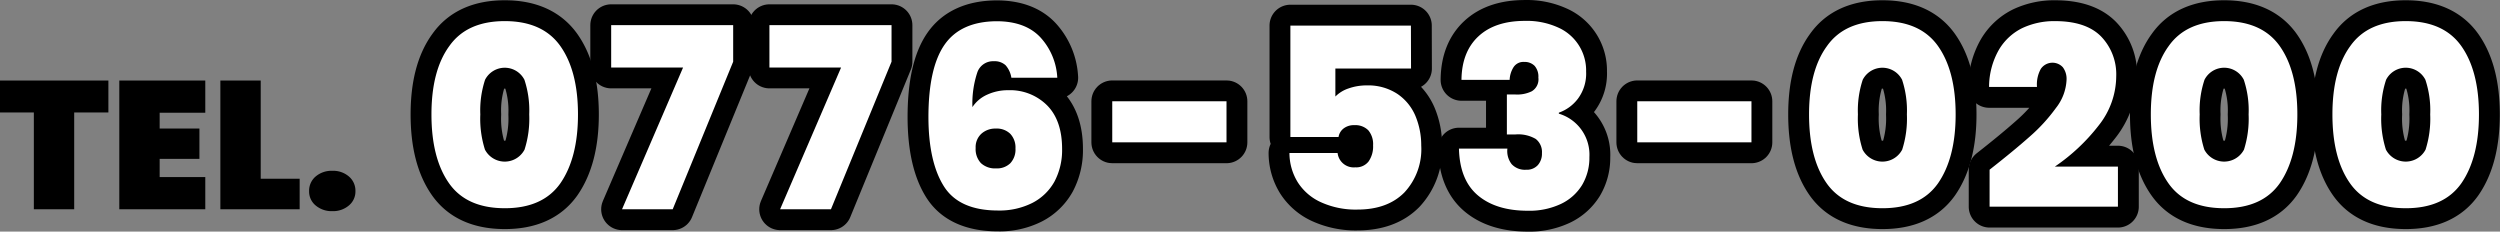
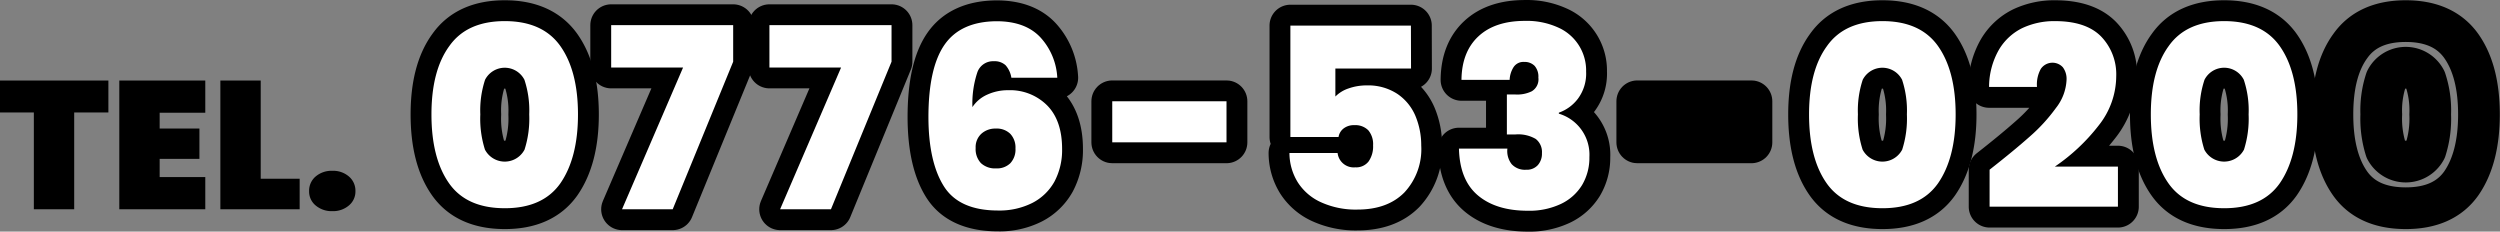
<svg xmlns="http://www.w3.org/2000/svg" viewBox="0 0 426.23 39.49">
  <rect x="0" y="0" width="426.23" height="39.49" fill="#808080" stroke="none" />
  <defs>
    <style>.cls-1{fill:none;stroke:#000;stroke-linecap:round;stroke-linejoin:round;stroke-width:7.11px;}.cls-2{fill:#fff;}</style>
  </defs>
  <g id="レイヤー_2" data-name="レイヤー 2">
    <g id="menu">
      <path d="M18.48,13.73v5.45H12.65v16.5H5.77V19.18H0V13.73Z" />
      <path d="M27.22,19.22v2.69H34v5.18H27.22v3.1H35v5.49H20.34V13.73H35v5.49Z" />
      <path d="M44.45,30.47h6.64v5.21H37.57V13.73h6.88Z" />
      <path d="M53.78,35a3.08,3.08,0,0,1-1.08-2.41,3.18,3.18,0,0,1,1.08-2.47,4.18,4.18,0,0,1,2.89-1,4.11,4.11,0,0,1,2.85,1,3.18,3.18,0,0,1,1.08,2.47A3.08,3.08,0,0,1,59.52,35a4.15,4.15,0,0,1-2.85,1A4.22,4.22,0,0,1,53.78,35Z" />
      <path class="cls-1" d="M76.6,7.86q3-4.26,9.46-4.26t9.48,4.26q3,4.25,3,11.65t-3,11.74q-3,4.26-9.5,4.25t-9.48-4.25q-3-4.26-3-11.74T76.6,7.86ZM89.41,13.6a3.77,3.77,0,0,0-6.71,0,16.72,16.72,0,0,0-.81,5.91,17.37,17.37,0,0,0,.79,6,3.81,3.81,0,0,0,6.75,0,17.33,17.33,0,0,0,.8-6A16.69,16.69,0,0,0,89.41,13.6Z" />
      <path class="cls-1" d="M125,10.52,114.69,35.68h-8.64l10.41-24.17H104.2V4.29H125Z" />
      <path class="cls-1" d="M152,10.52,141.67,35.68H133l10.4-24.17H131.18V4.29H152Z" />
      <path class="cls-1" d="M171.44,11.12a2.75,2.75,0,0,0-2-.68,2.83,2.83,0,0,0-2.81,1.89,16.84,16.84,0,0,0-.84,5.93,5.85,5.85,0,0,1,2.49-2.11,8.45,8.45,0,0,1,3.62-.77A8.92,8.92,0,0,1,178.56,18q2.52,2.58,2.52,7.4a11.46,11.46,0,0,1-1.31,5.57A9,9,0,0,1,176,34.6a12.44,12.44,0,0,1-5.83,1.29q-6.66,0-9.26-4.15T158.29,20q0-8.43,2.75-12.38t8.86-4c3.29,0,5.79.93,7.5,2.77a11,11,0,0,1,2.86,6.86h-7.83A4.19,4.19,0,0,0,171.44,11.12Zm-4.1,11.66a3.09,3.09,0,0,0-1,2.45,3.49,3.49,0,0,0,.9,2.58,3.52,3.52,0,0,0,2.58.9,3.25,3.25,0,0,0,2.43-.88,3.41,3.41,0,0,0,.88-2.52,3.4,3.4,0,0,0-.88-2.49,3.29,3.29,0,0,0-2.47-.9A3.54,3.54,0,0,0,167.34,22.78Z" />
      <path class="cls-1" d="M209.11,17.27v7H189.63v-7Z" />
      <path class="cls-1" d="M240.57,11.68h-12.9v4.78a5.63,5.63,0,0,1,2.24-1.38,9.23,9.23,0,0,1,3.14-.52A9.05,9.05,0,0,1,238.23,16a8.51,8.51,0,0,1,3.08,3.74,13,13,0,0,1,1,5.08,10.81,10.81,0,0,1-2.88,8q-2.88,2.91-8,2.91a14.3,14.3,0,0,1-6.17-1.23,9.13,9.13,0,0,1-4-3.42,9.53,9.53,0,0,1-1.42-5h8.21a2.76,2.76,0,0,0,3,2.45,2.67,2.67,0,0,0,2.28-1,4.44,4.44,0,0,0,.77-2.75,3.66,3.66,0,0,0-.81-2.56,3.08,3.08,0,0,0-2.37-.88,2.84,2.84,0,0,0-1.87.58,2.29,2.29,0,0,0-.84,1.44H220v-19h20.55Z" />
      <path class="cls-1" d="M252.1,6.16c1.89-1.74,4.53-2.6,7.91-2.6a12.87,12.87,0,0,1,5.66,1.14,8,8,0,0,1,4.75,7.5A7.18,7.18,0,0,1,269,16.86a7,7,0,0,1-3.23,2.35v.17a7.3,7.3,0,0,1,5.21,7.4,9.08,9.08,0,0,1-1.25,4.77,8.47,8.47,0,0,1-3.61,3.22,12.62,12.62,0,0,1-5.64,1.16c-3.58,0-6.41-.86-8.49-2.6s-3.16-4.39-3.25-8H257a3.62,3.62,0,0,0,.73,2.66,3.06,3.06,0,0,0,2.45.95,2.53,2.53,0,0,0,2-.78,2.93,2.93,0,0,0,.71-2.06,2.81,2.81,0,0,0-1.06-2.41,5.91,5.91,0,0,0-3.42-.77h-1.5V16.11h1.46a5.65,5.65,0,0,0,2.77-.54,2.36,2.36,0,0,0,1.14-2.34,2.78,2.78,0,0,0-.64-2,2.37,2.37,0,0,0-1.77-.67,2,2,0,0,0-1.82.89,4.38,4.38,0,0,0-.67,2.17h-8.21C249.2,10.38,250.21,7.89,252.1,6.16Z" />
      <path class="cls-1" d="M298.61,17.27v7H279.14v-7Z" />
      <path class="cls-1" d="M311.48,7.86q3-4.26,9.46-4.26t9.48,4.26q3,4.25,3,11.65t-3,11.74q-3,4.26-9.5,4.25t-9.49-4.25q-3-4.26-3-11.74T311.48,7.86Zm12.81,5.74a3.77,3.77,0,0,0-6.71,0,16.69,16.69,0,0,0-.82,5.91,17.33,17.33,0,0,0,.8,6,3.81,3.81,0,0,0,6.75,0,17.33,17.33,0,0,0,.8-6A16.69,16.69,0,0,0,324.29,13.6Z" />
      <path class="cls-1" d="M346.05,23.29a29.14,29.14,0,0,0,4.47-4.88,8.32,8.32,0,0,0,1.81-4.79,3.3,3.3,0,0,0-.63-2.15,2.4,2.4,0,0,0-3.76.28,5.46,5.46,0,0,0-.65,3.07h-8.17a12.83,12.83,0,0,1,1.68-6.34,9.45,9.45,0,0,1,4-3.7,12.81,12.81,0,0,1,5.55-1.18q5.3,0,7.87,2.62a9.29,9.29,0,0,1,2.58,6.8,13.57,13.57,0,0,1-3,8.38,32.56,32.56,0,0,1-7.46,7h10.75v6.84H339.21V28.93Q343.38,25.66,346.05,23.29Z" />
      <path class="cls-1" d="M369.74,7.86q3-4.26,9.46-4.26t9.48,4.26q3,4.25,3,11.65t-3,11.74q-3,4.26-9.5,4.25t-9.48-4.25q-3-4.26-3-11.74T369.74,7.86Zm12.81,5.74a3.76,3.76,0,0,0-6.7,0,16.46,16.46,0,0,0-.82,5.91,17.37,17.37,0,0,0,.79,6,3.82,3.82,0,0,0,6.76,0,17.37,17.37,0,0,0,.79-6A16.46,16.46,0,0,0,382.55,13.6Z" />
      <path class="cls-1" d="M400.7,7.86q3-4.26,9.46-4.26t9.48,4.26q3,4.25,3,11.65t-3,11.74q-3,4.26-9.5,4.25t-9.48-4.25q-3-4.26-3-11.74T400.7,7.86Zm12.81,5.74a3.76,3.76,0,0,0-6.7,0,16.46,16.46,0,0,0-.82,5.91,17.37,17.37,0,0,0,.79,6,3.82,3.82,0,0,0,6.76,0,17.37,17.37,0,0,0,.79-6A16.46,16.46,0,0,0,413.51,13.6Z" />
      <path class="cls-2" d="M76.6,7.86q3-4.26,9.46-4.26t9.48,4.26q3,4.25,3,11.65t-3,11.74q-3,4.26-9.5,4.25t-9.48-4.25q-3-4.26-3-11.74T76.6,7.86ZM89.41,13.6a3.77,3.77,0,0,0-6.71,0,16.72,16.72,0,0,0-.81,5.91,17.37,17.37,0,0,0,.79,6,3.81,3.81,0,0,0,6.75,0,17.33,17.33,0,0,0,.8-6A16.69,16.69,0,0,0,89.41,13.6Z" />
      <path class="cls-2" d="M125,10.52,114.69,35.68h-8.64l10.41-24.17H104.2V4.29H125Z" />
      <path class="cls-2" d="M152,10.52,141.67,35.68H133l10.4-24.17H131.18V4.29H152Z" />
      <path class="cls-2" d="M171.44,11.12a2.75,2.75,0,0,0-2-.68,2.83,2.83,0,0,0-2.81,1.89,16.84,16.84,0,0,0-.84,5.93,5.85,5.85,0,0,1,2.49-2.11,8.45,8.45,0,0,1,3.62-.77A8.92,8.92,0,0,1,178.56,18q2.52,2.58,2.52,7.4a11.46,11.46,0,0,1-1.31,5.57A9,9,0,0,1,176,34.6a12.44,12.44,0,0,1-5.83,1.29q-6.66,0-9.26-4.15T158.29,20q0-8.43,2.75-12.38t8.86-4c3.29,0,5.79.93,7.5,2.77a11,11,0,0,1,2.86,6.86h-7.83A4.19,4.19,0,0,0,171.44,11.12Zm-4.1,11.66a3.09,3.09,0,0,0-1,2.45,3.49,3.49,0,0,0,.9,2.58,3.52,3.52,0,0,0,2.58.9,3.25,3.25,0,0,0,2.43-.88,3.41,3.41,0,0,0,.88-2.52,3.4,3.4,0,0,0-.88-2.49,3.29,3.29,0,0,0-2.47-.9A3.54,3.54,0,0,0,167.34,22.78Z" />
      <path class="cls-2" d="M209.11,17.27v7H189.63v-7Z" />
      <path class="cls-2" d="M240.57,11.68h-12.9v4.78a5.63,5.63,0,0,1,2.24-1.38,9.23,9.23,0,0,1,3.14-.52A9.05,9.05,0,0,1,238.23,16a8.51,8.51,0,0,1,3.08,3.74,13,13,0,0,1,1,5.08,10.81,10.81,0,0,1-2.88,8q-2.88,2.91-8,2.91a14.3,14.3,0,0,1-6.17-1.23,9.13,9.13,0,0,1-4-3.42,9.53,9.53,0,0,1-1.42-5h8.21a2.76,2.76,0,0,0,3,2.45,2.67,2.67,0,0,0,2.28-1,4.44,4.44,0,0,0,.77-2.75,3.66,3.66,0,0,0-.81-2.56,3.08,3.08,0,0,0-2.37-.88,2.84,2.84,0,0,0-1.87.58,2.29,2.29,0,0,0-.84,1.44H220v-19h20.55Z" />
      <path class="cls-2" d="M252.1,6.16c1.89-1.74,4.53-2.6,7.91-2.6a12.87,12.87,0,0,1,5.66,1.14,8,8,0,0,1,4.75,7.5A7.18,7.18,0,0,1,269,16.86a7,7,0,0,1-3.23,2.35v.17a7.3,7.3,0,0,1,5.21,7.4,9.08,9.08,0,0,1-1.25,4.77,8.47,8.47,0,0,1-3.61,3.22,12.62,12.62,0,0,1-5.64,1.16c-3.58,0-6.41-.86-8.49-2.6s-3.16-4.39-3.25-8H257a3.62,3.62,0,0,0,.73,2.66,3.06,3.06,0,0,0,2.45.95,2.53,2.53,0,0,0,2-.78,2.93,2.93,0,0,0,.71-2.06,2.81,2.81,0,0,0-1.06-2.41,5.91,5.91,0,0,0-3.42-.77h-1.5V16.11h1.46a5.65,5.65,0,0,0,2.77-.54,2.36,2.36,0,0,0,1.14-2.34,2.78,2.78,0,0,0-.64-2,2.37,2.37,0,0,0-1.77-.67,2,2,0,0,0-1.82.89,4.38,4.38,0,0,0-.67,2.17h-8.21C249.2,10.38,250.21,7.89,252.1,6.16Z" />
-       <path class="cls-2" d="M298.61,17.27v7H279.14v-7Z" />
      <path class="cls-2" d="M311.48,7.86q3-4.26,9.46-4.26t9.48,4.26q3,4.25,3,11.65t-3,11.74q-3,4.26-9.5,4.25t-9.49-4.25q-3-4.26-3-11.74T311.48,7.86Zm12.81,5.74a3.77,3.77,0,0,0-6.71,0,16.69,16.69,0,0,0-.82,5.91,17.33,17.33,0,0,0,.8,6,3.81,3.81,0,0,0,6.75,0,17.33,17.33,0,0,0,.8-6A16.69,16.69,0,0,0,324.29,13.6Z" />
      <path class="cls-2" d="M346.05,23.29a29.14,29.14,0,0,0,4.47-4.88,8.32,8.32,0,0,0,1.81-4.79,3.3,3.3,0,0,0-.63-2.15,2.4,2.4,0,0,0-3.76.28,5.46,5.46,0,0,0-.65,3.07h-8.17a12.83,12.83,0,0,1,1.68-6.34,9.45,9.45,0,0,1,4-3.7,12.81,12.81,0,0,1,5.55-1.18q5.3,0,7.87,2.62a9.29,9.29,0,0,1,2.58,6.8,13.57,13.57,0,0,1-3,8.38,32.56,32.56,0,0,1-7.46,7h10.75v6.84H339.21V28.93Q343.38,25.66,346.05,23.29Z" />
      <path class="cls-2" d="M369.74,7.86q3-4.26,9.46-4.26t9.48,4.26q3,4.25,3,11.65t-3,11.74q-3,4.26-9.5,4.25t-9.48-4.25q-3-4.26-3-11.74T369.74,7.86Zm12.81,5.74a3.76,3.76,0,0,0-6.7,0,16.46,16.46,0,0,0-.82,5.91,17.37,17.37,0,0,0,.79,6,3.82,3.82,0,0,0,6.76,0,17.37,17.37,0,0,0,.79-6A16.46,16.46,0,0,0,382.55,13.6Z" />
-       <path class="cls-2" d="M400.7,7.86q3-4.26,9.46-4.26t9.48,4.26q3,4.25,3,11.65t-3,11.74q-3,4.26-9.5,4.25t-9.48-4.25q-3-4.26-3-11.74T400.7,7.86Zm12.81,5.74a3.76,3.76,0,0,0-6.7,0,16.46,16.46,0,0,0-.82,5.91,17.37,17.37,0,0,0,.79,6,3.82,3.82,0,0,0,6.76,0,17.37,17.37,0,0,0,.79-6A16.46,16.46,0,0,0,413.51,13.6Z" />
    </g>
  </g>
</svg>